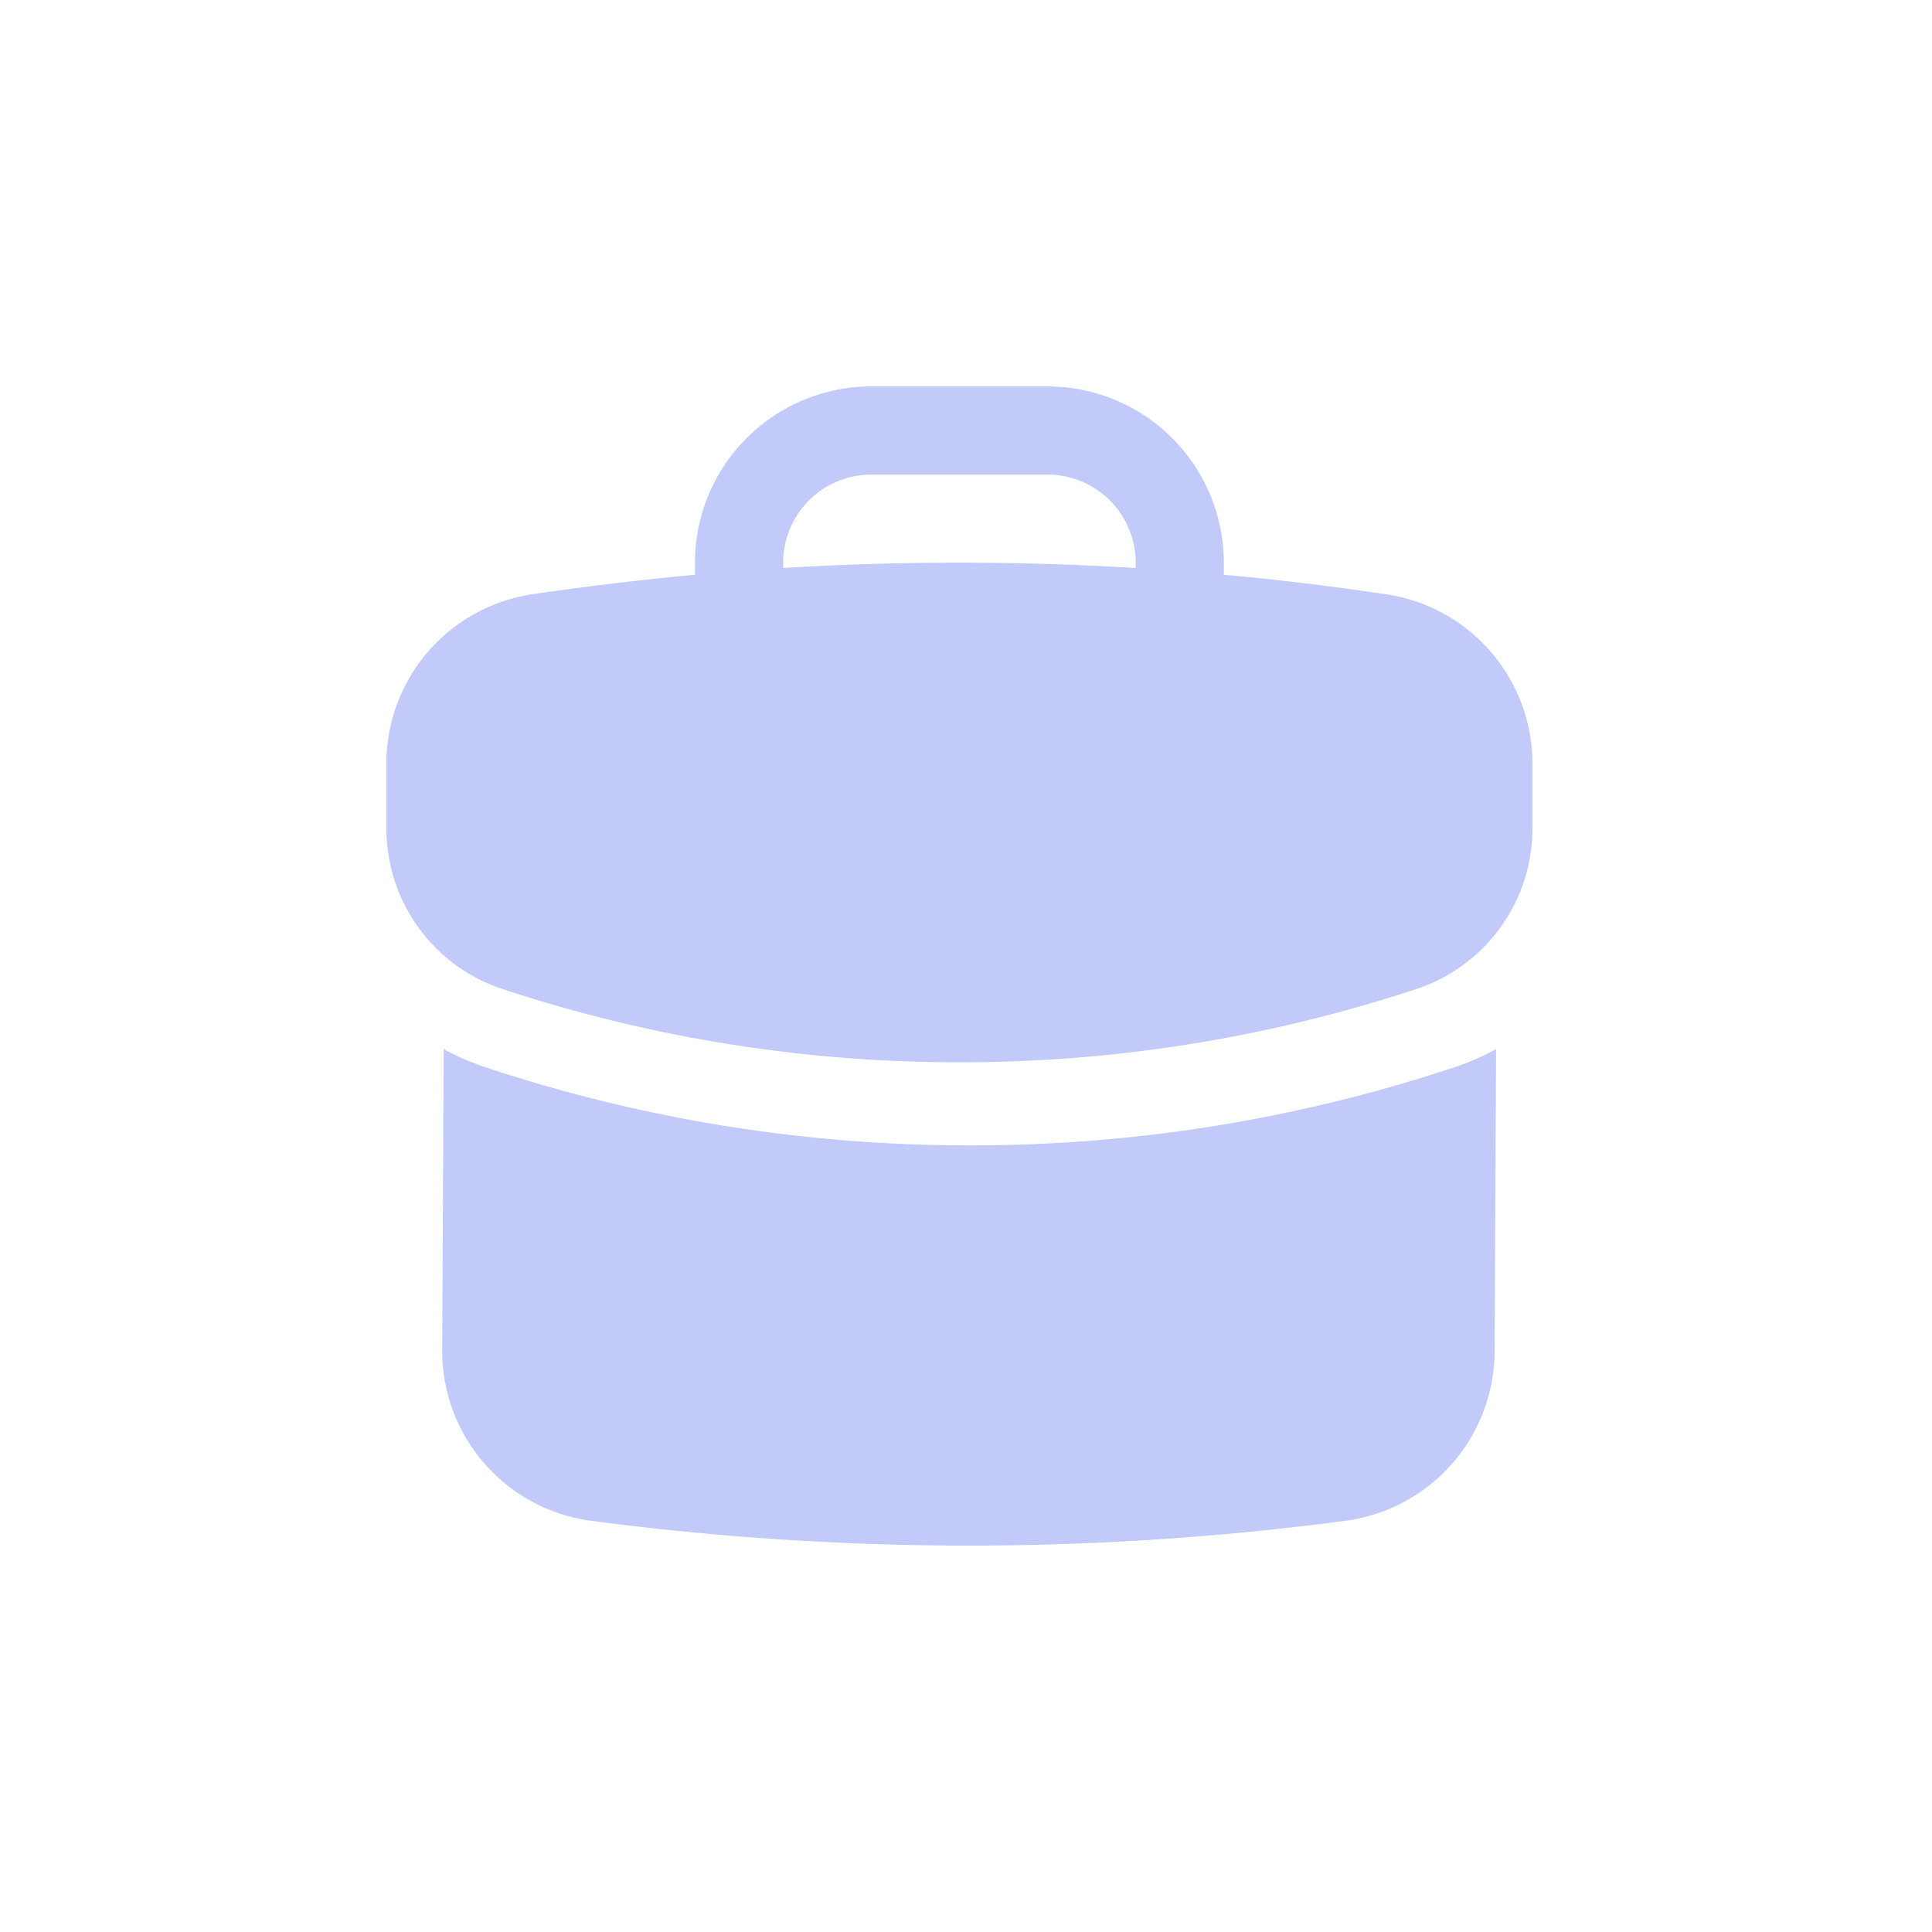
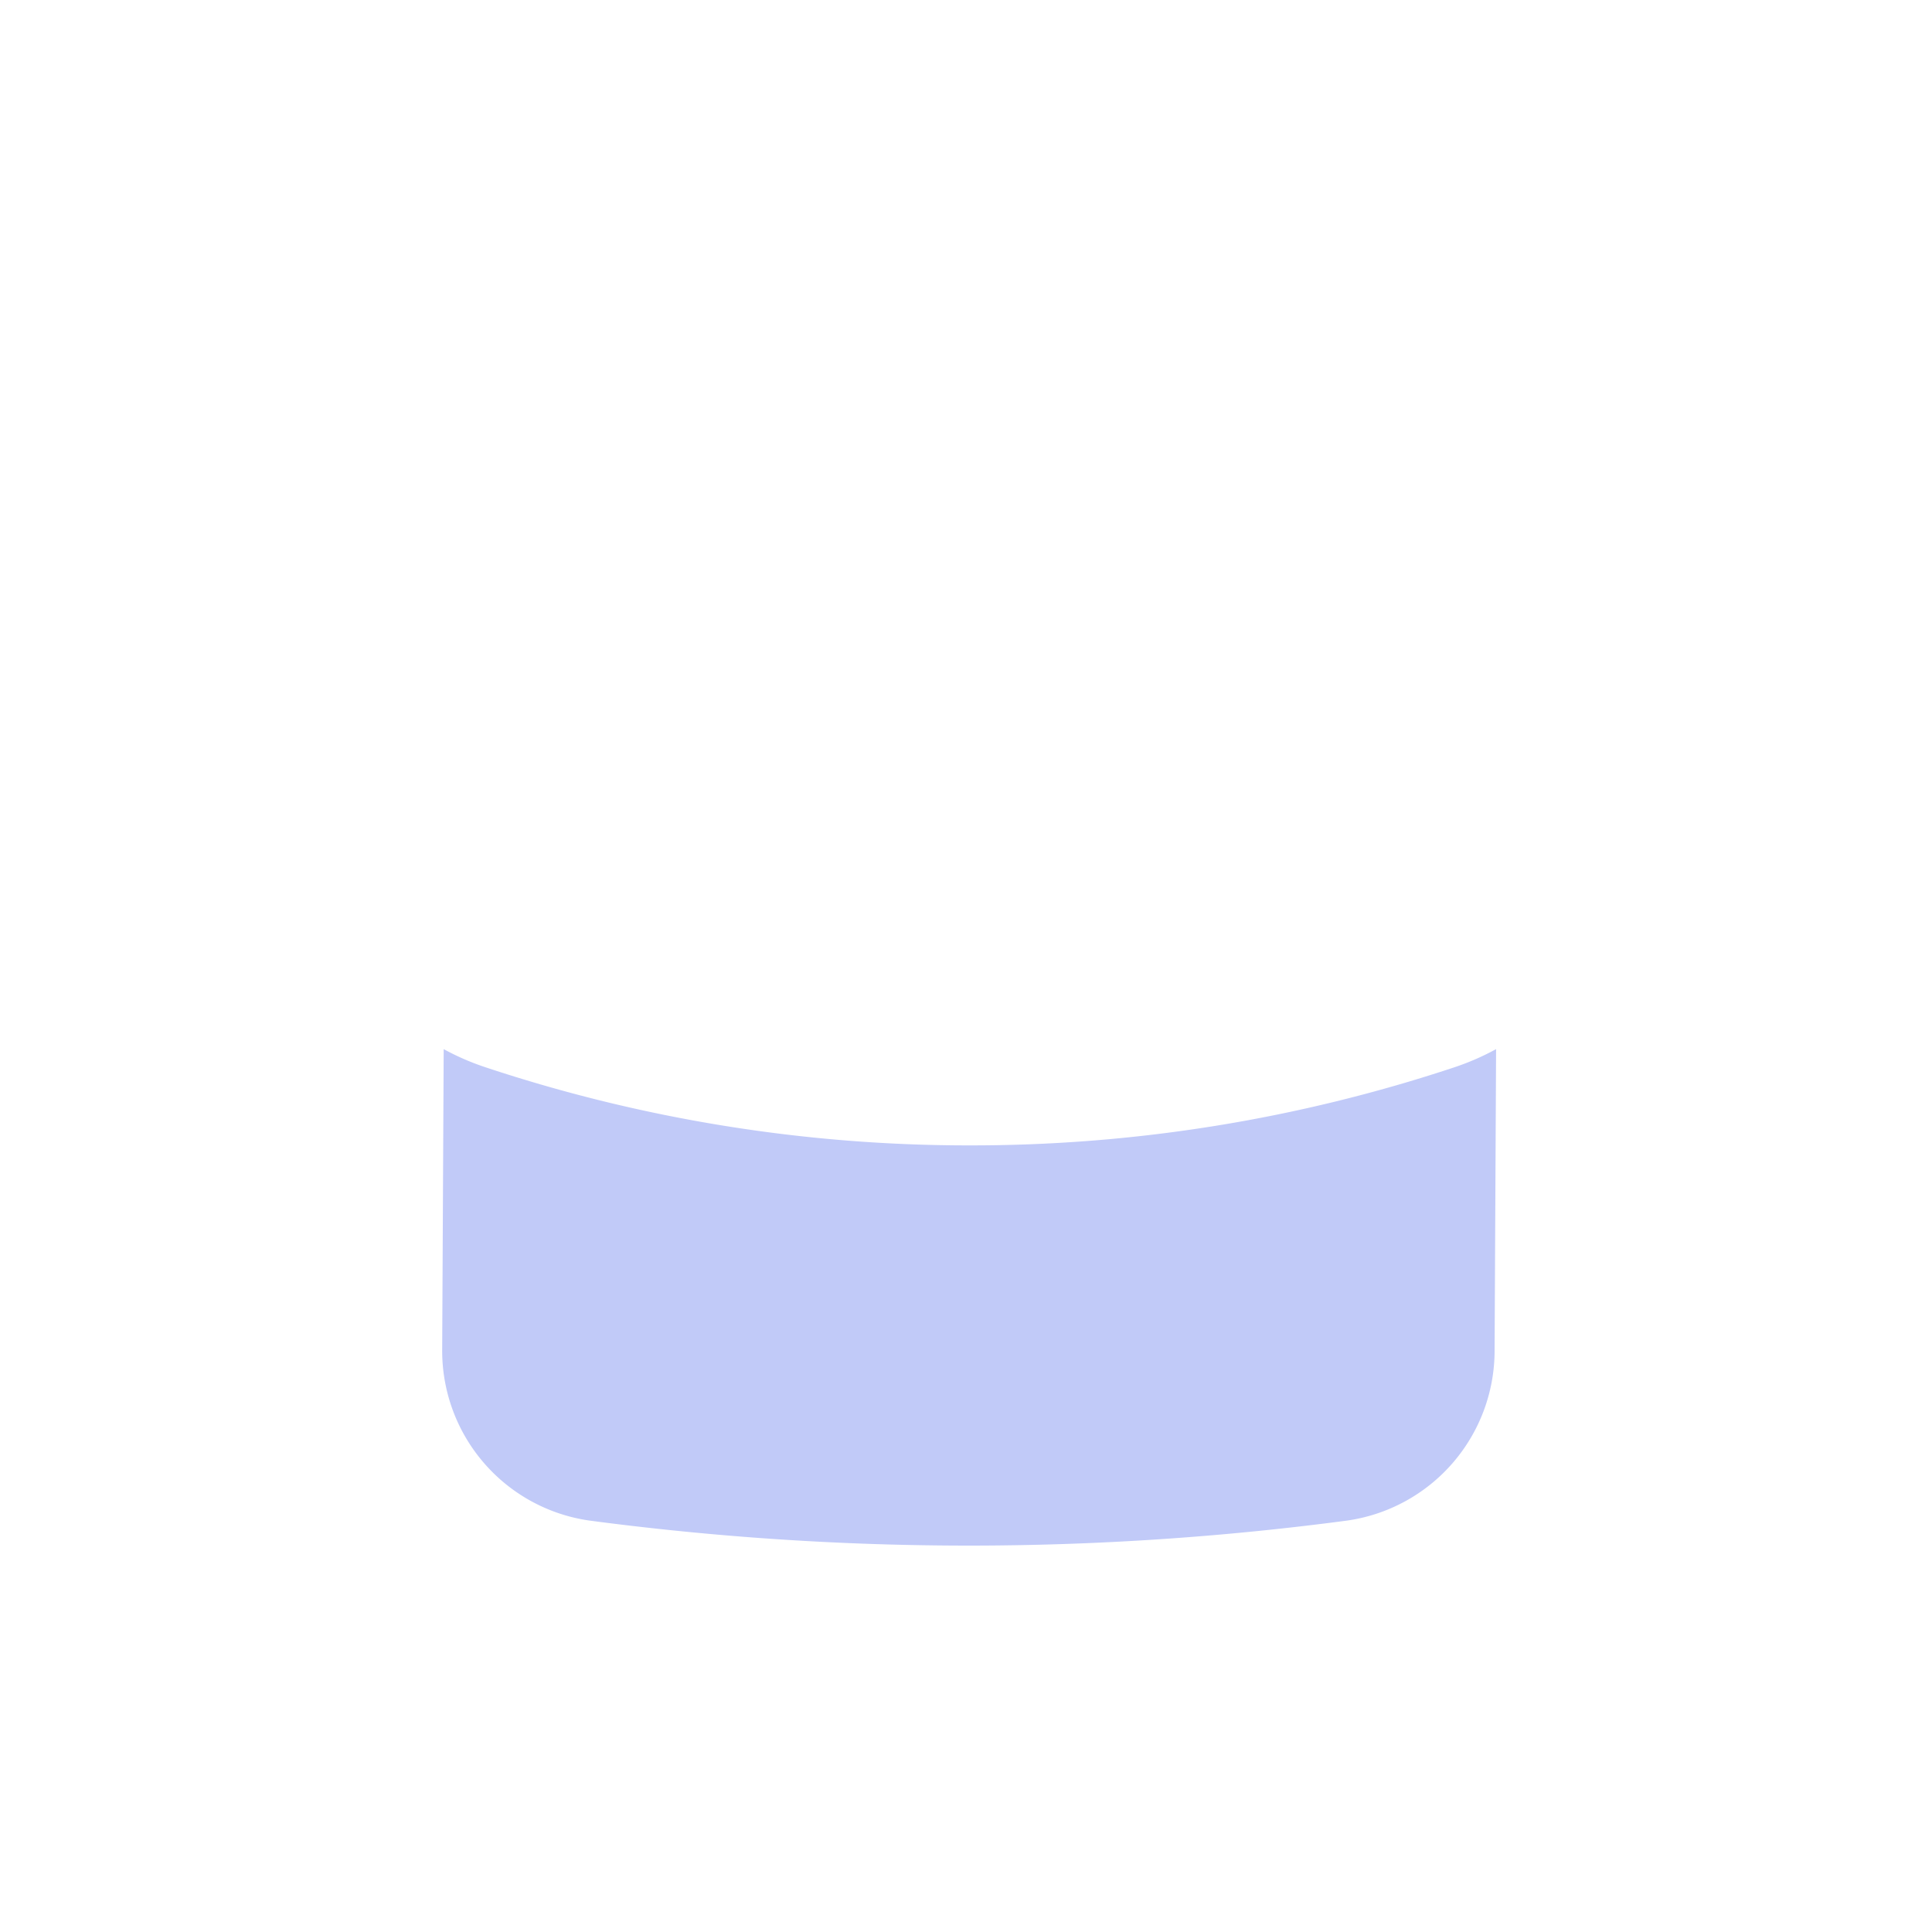
<svg xmlns="http://www.w3.org/2000/svg" width="40" height="40" viewBox="0 0 40 40">
  <g id="Group_84052" data-name="Group 84052" transform="translate(-110 -267)">
-     <path id="Path_262339" data-name="Path 262339" d="M10,0H30A10,10,0,0,1,40,10V30A10,10,0,0,1,30,40H10A10,10,0,0,1,0,30V10A10,10,0,0,1,10,0Z" transform="translate(110 267)" fill="none" />
    <g id="Group_83864" data-name="Group 83864" transform="translate(10811 3862)">
      <g id="Group_83863" data-name="Group 83863" transform="translate(-10693 -3587)">
-         <path id="Path_262271" data-name="Path 262271" d="M-3166.106,13.993h-.031a30.066,30.066,0,0,1-9.507-1.532A3.5,3.5,0,0,1-3178,9.112V7.855a3.543,3.543,0,0,1,3.012-3.549c1.123-.168,2.258-.3,3.376-.406V3.65a3.654,3.654,0,0,1,3.65-3.65h3.65a3.654,3.654,0,0,1,3.65,3.65V3.9c1.129.1,2.265.241,3.375.406a3.546,3.546,0,0,1,3.014,3.549V9.112a3.5,3.5,0,0,1-2.357,3.349A30.01,30.01,0,0,1-3166.106,13.993Zm-.031-10.344c1.213,0,2.441.037,3.651.111V3.65a1.827,1.827,0,0,0-1.825-1.824h-3.65a1.827,1.827,0,0,0-1.825,1.824v.11C-3168.571,3.685-3167.342,3.649-3166.137,3.649Z" transform="translate(3178 0)" fill="#c1caf8" />
        <path id="Path_262272" data-name="Path 262272" d="M-3166.3,22.135a59.829,59.829,0,0,1-7.852-.519,3.55,3.55,0,0,1-3.043-3.538l.031-6.222a5.23,5.23,0,0,0,.863.375,31.719,31.719,0,0,0,10.011,1.618h.021a31.711,31.711,0,0,0,10.031-1.617,5.278,5.278,0,0,0,.863-.376l-.031,6.222a3.555,3.555,0,0,1-3.054,3.539A59.569,59.569,0,0,1-3166.3,22.135Z" transform="translate(3178.35 1.865)" fill="#c1caf8" />
      </g>
    </g>
  </g>
</svg>